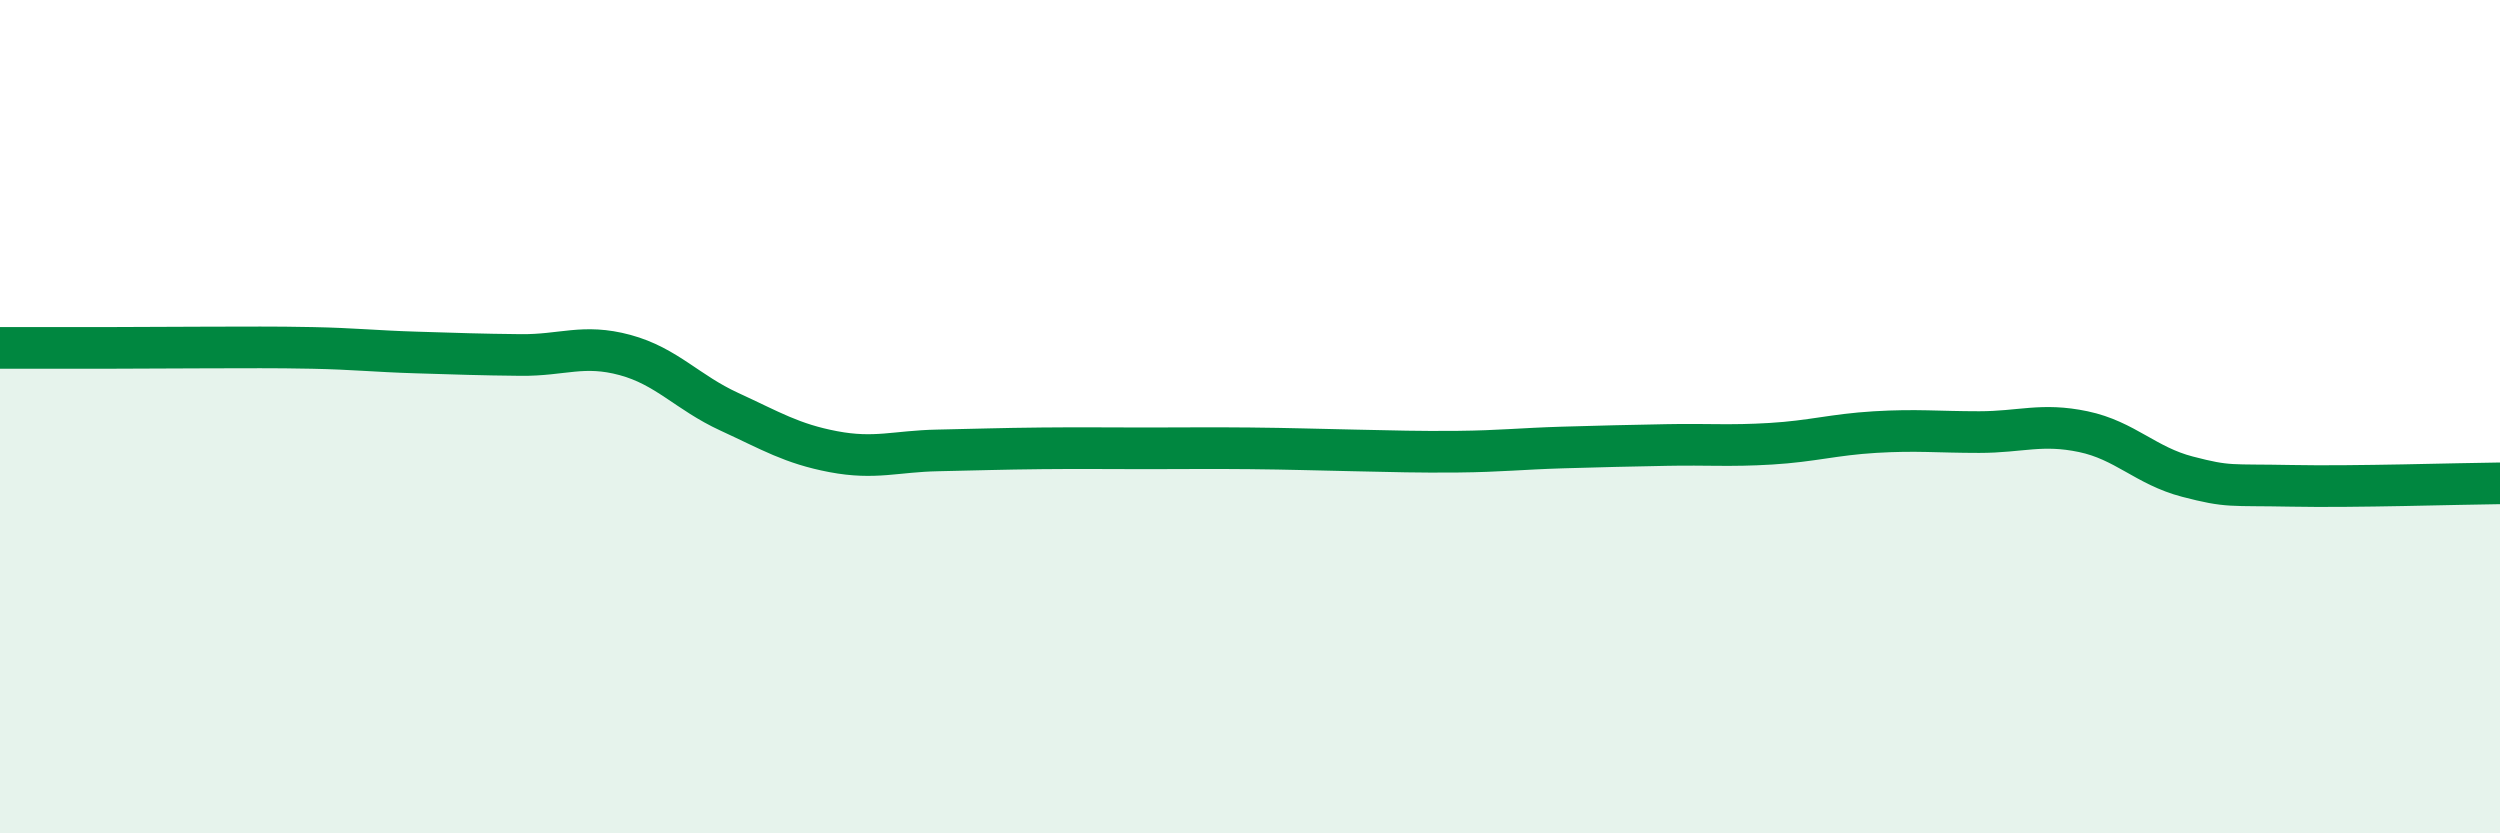
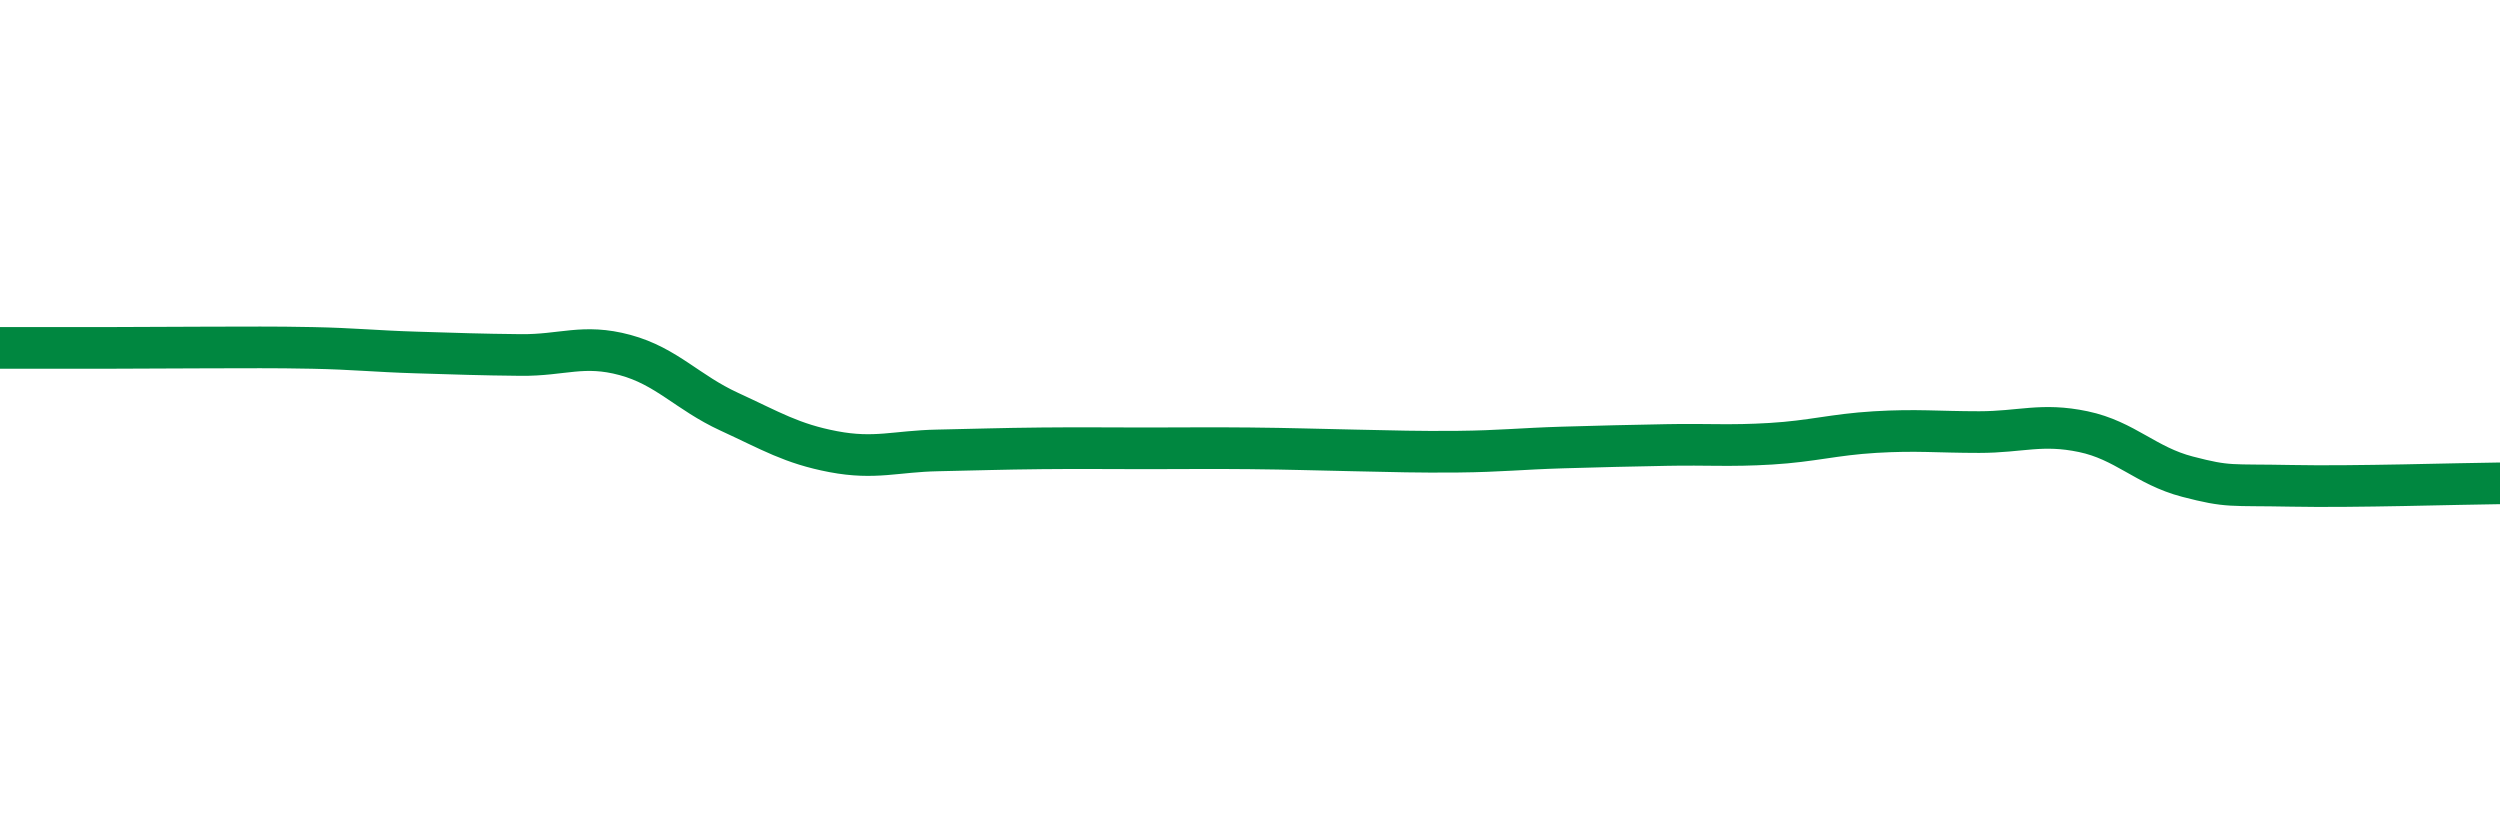
<svg xmlns="http://www.w3.org/2000/svg" width="60" height="20" viewBox="0 0 60 20">
-   <path d="M 0,8.35 C 0.5,8.35 1.5,8.35 2.5,8.35 C 3.5,8.35 4,8.34 5,8.34 C 6,8.34 6.5,8.33 7.5,8.35 C 8.5,8.37 9,8.43 10,8.46 C 11,8.49 11.5,8.51 12.5,8.52 C 13.5,8.53 14,8.25 15,8.52 C 16,8.79 16.5,9.42 17.5,9.88 C 18.5,10.34 19,10.65 20,10.84 C 21,11.03 21.5,10.83 22.5,10.81 C 23.5,10.79 24,10.77 25,10.76 C 26,10.75 26.5,10.76 27.5,10.76 C 28.5,10.76 29,10.75 30,10.76 C 31,10.77 31.5,10.79 32.5,10.81 C 33.5,10.83 34,10.85 35,10.84 C 36,10.83 36.5,10.77 37.5,10.74 C 38.5,10.71 39,10.7 40,10.68 C 41,10.66 41.5,10.71 42.5,10.65 C 43.5,10.59 44,10.43 45,10.37 C 46,10.31 46.5,10.37 47.5,10.37 C 48.5,10.37 49,10.15 50,10.36 C 51,10.57 51.5,11.18 52.5,11.44 C 53.5,11.7 53.5,11.63 55,11.66 C 56.5,11.69 59,11.61 60,11.6L60 20L0 20Z" fill="#008740" opacity="0.1" stroke-linecap="round" stroke-linejoin="round" />
  <path d="M 0,8.35 C 0.5,8.35 1.5,8.35 2.5,8.35 C 3.5,8.35 4,8.34 5,8.34 C 6,8.34 6.5,8.33 7.5,8.35 C 8.5,8.37 9,8.43 10,8.46 C 11,8.49 11.5,8.51 12.5,8.52 C 13.5,8.53 14,8.25 15,8.52 C 16,8.79 16.5,9.42 17.5,9.88 C 18.5,10.34 19,10.65 20,10.84 C 21,11.03 21.5,10.83 22.5,10.81 C 23.5,10.79 24,10.77 25,10.76 C 26,10.75 26.5,10.76 27.5,10.76 C 28.5,10.76 29,10.75 30,10.76 C 31,10.77 31.5,10.79 32.5,10.81 C 33.5,10.83 34,10.85 35,10.84 C 36,10.83 36.5,10.77 37.5,10.74 C 38.5,10.71 39,10.7 40,10.68 C 41,10.66 41.5,10.71 42.5,10.65 C 43.5,10.59 44,10.43 45,10.37 C 46,10.31 46.5,10.37 47.5,10.37 C 48.5,10.37 49,10.15 50,10.36 C 51,10.57 51.5,11.18 52.5,11.44 C 53.5,11.7 53.5,11.63 55,11.66 C 56.5,11.69 59,11.61 60,11.6" stroke="#008740" stroke-width="1" fill="none" stroke-linecap="round" stroke-linejoin="round" />
</svg>